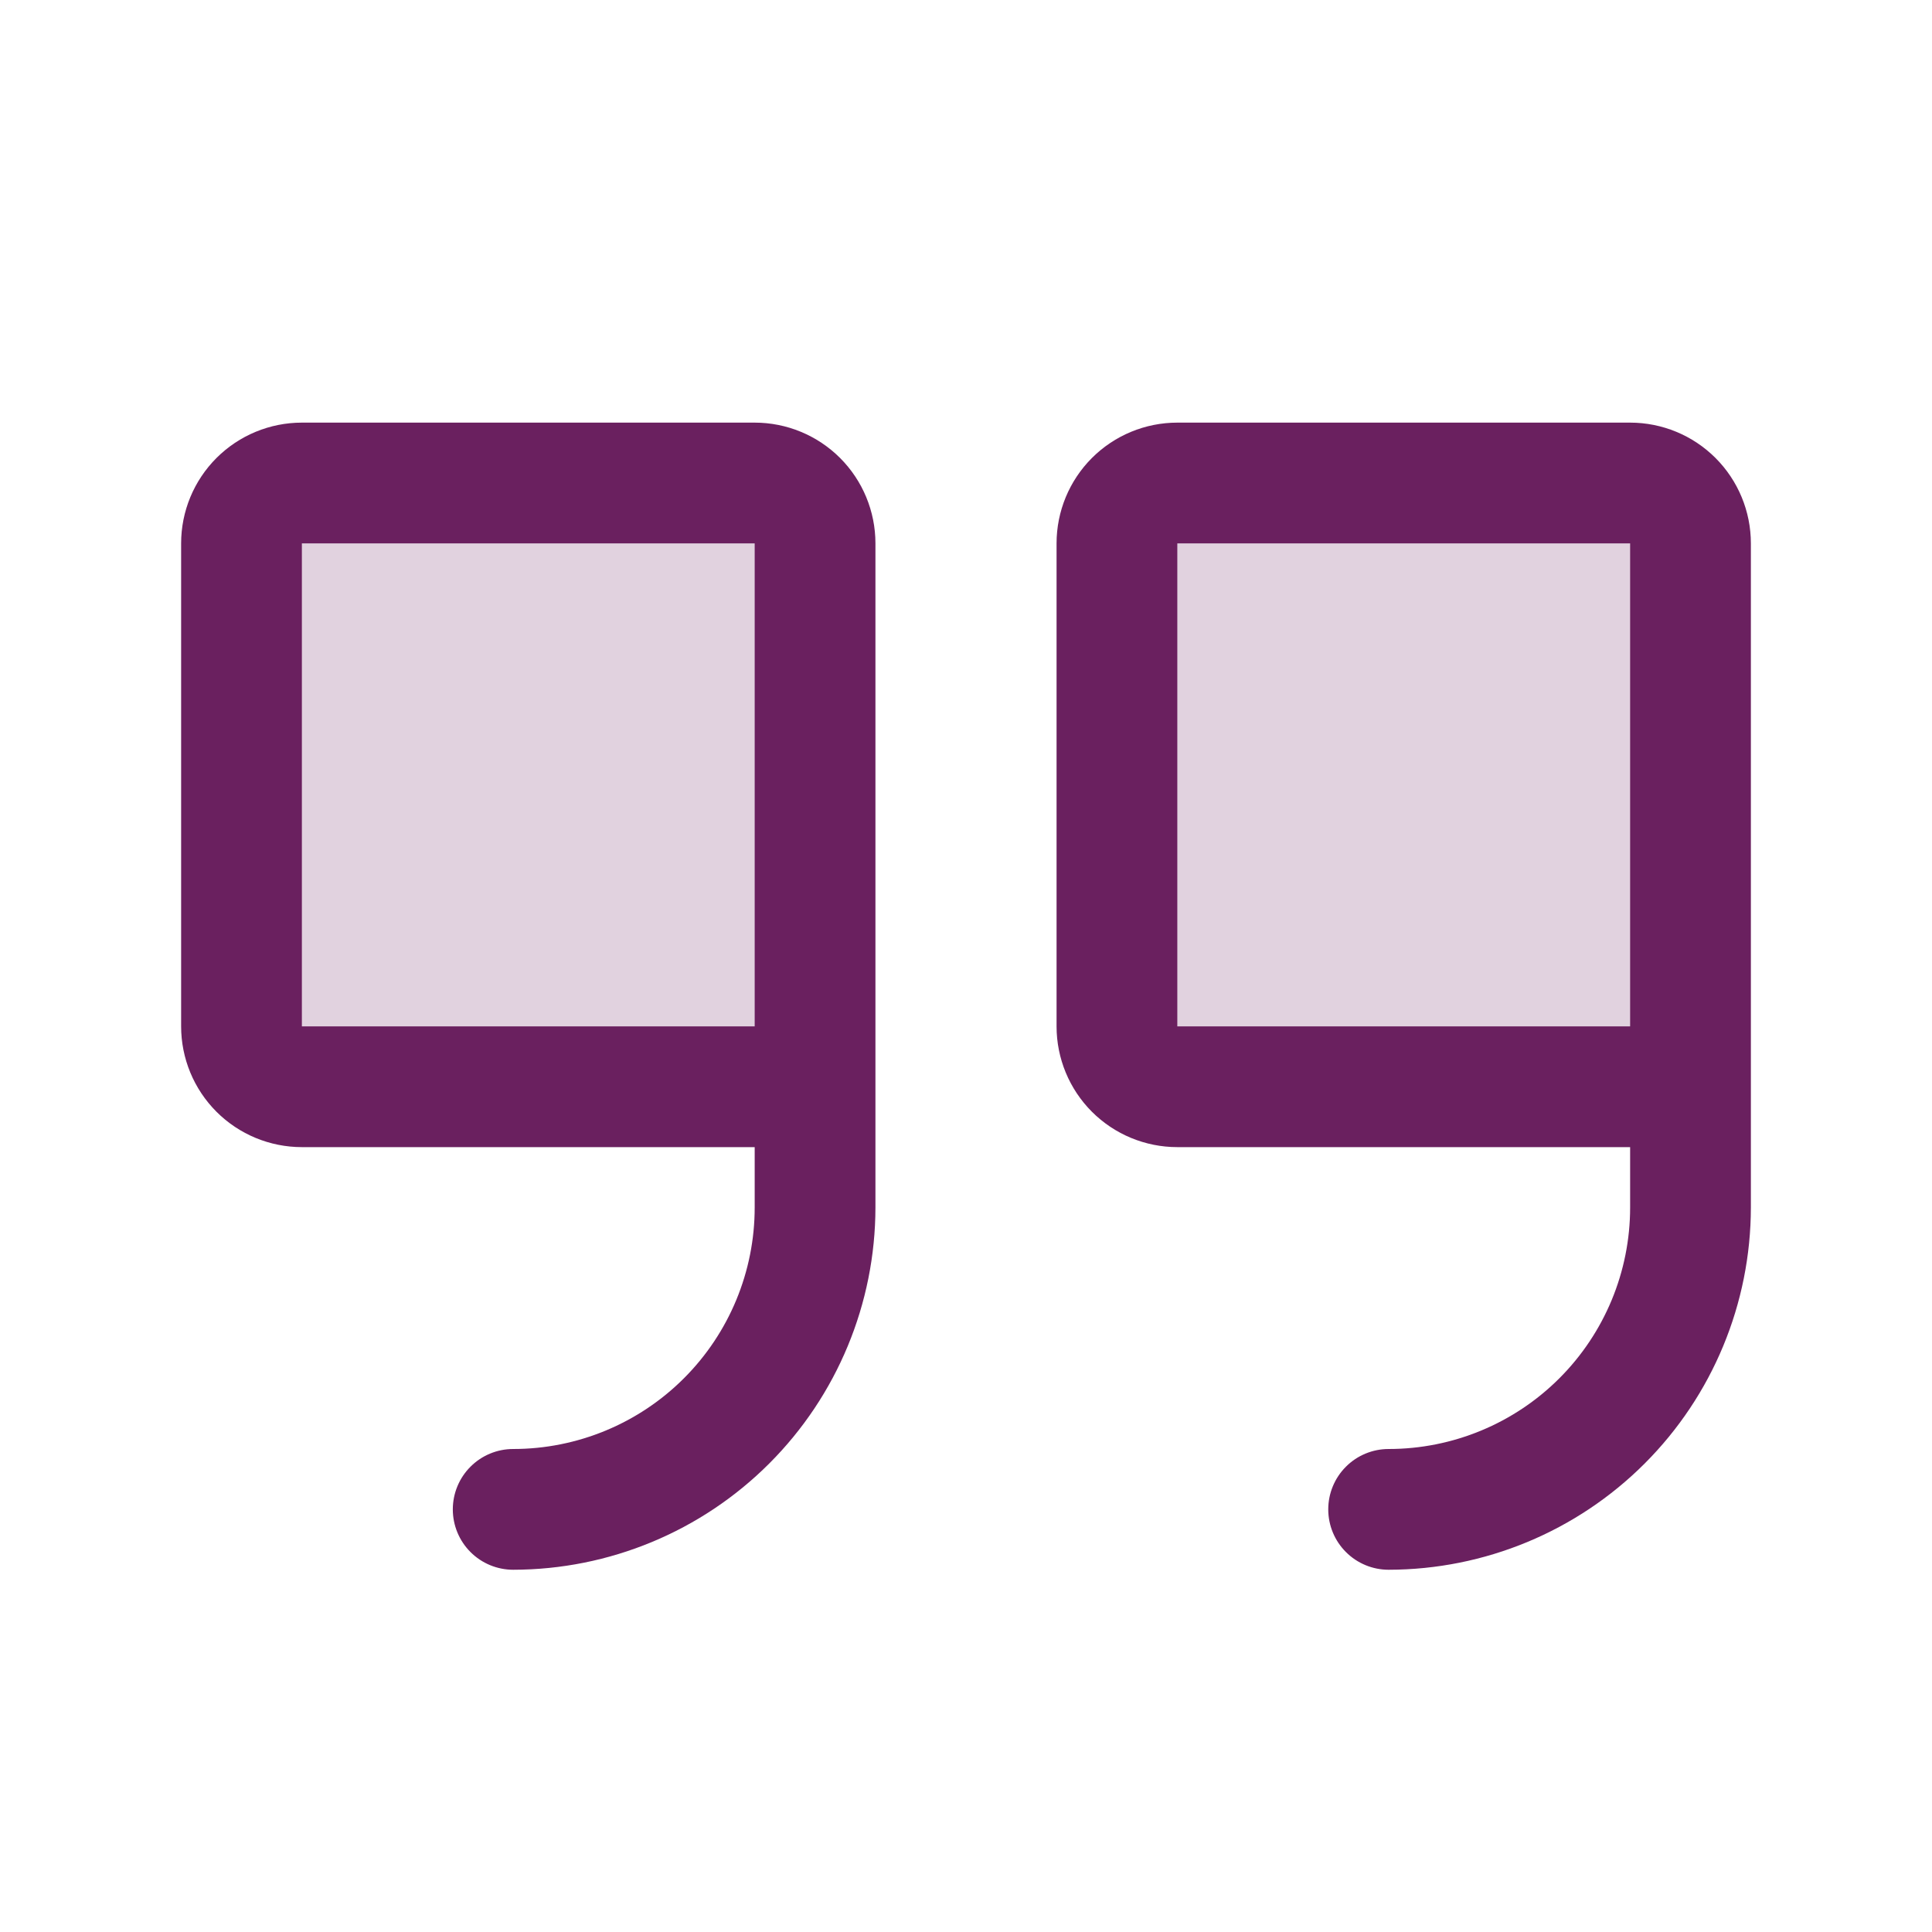
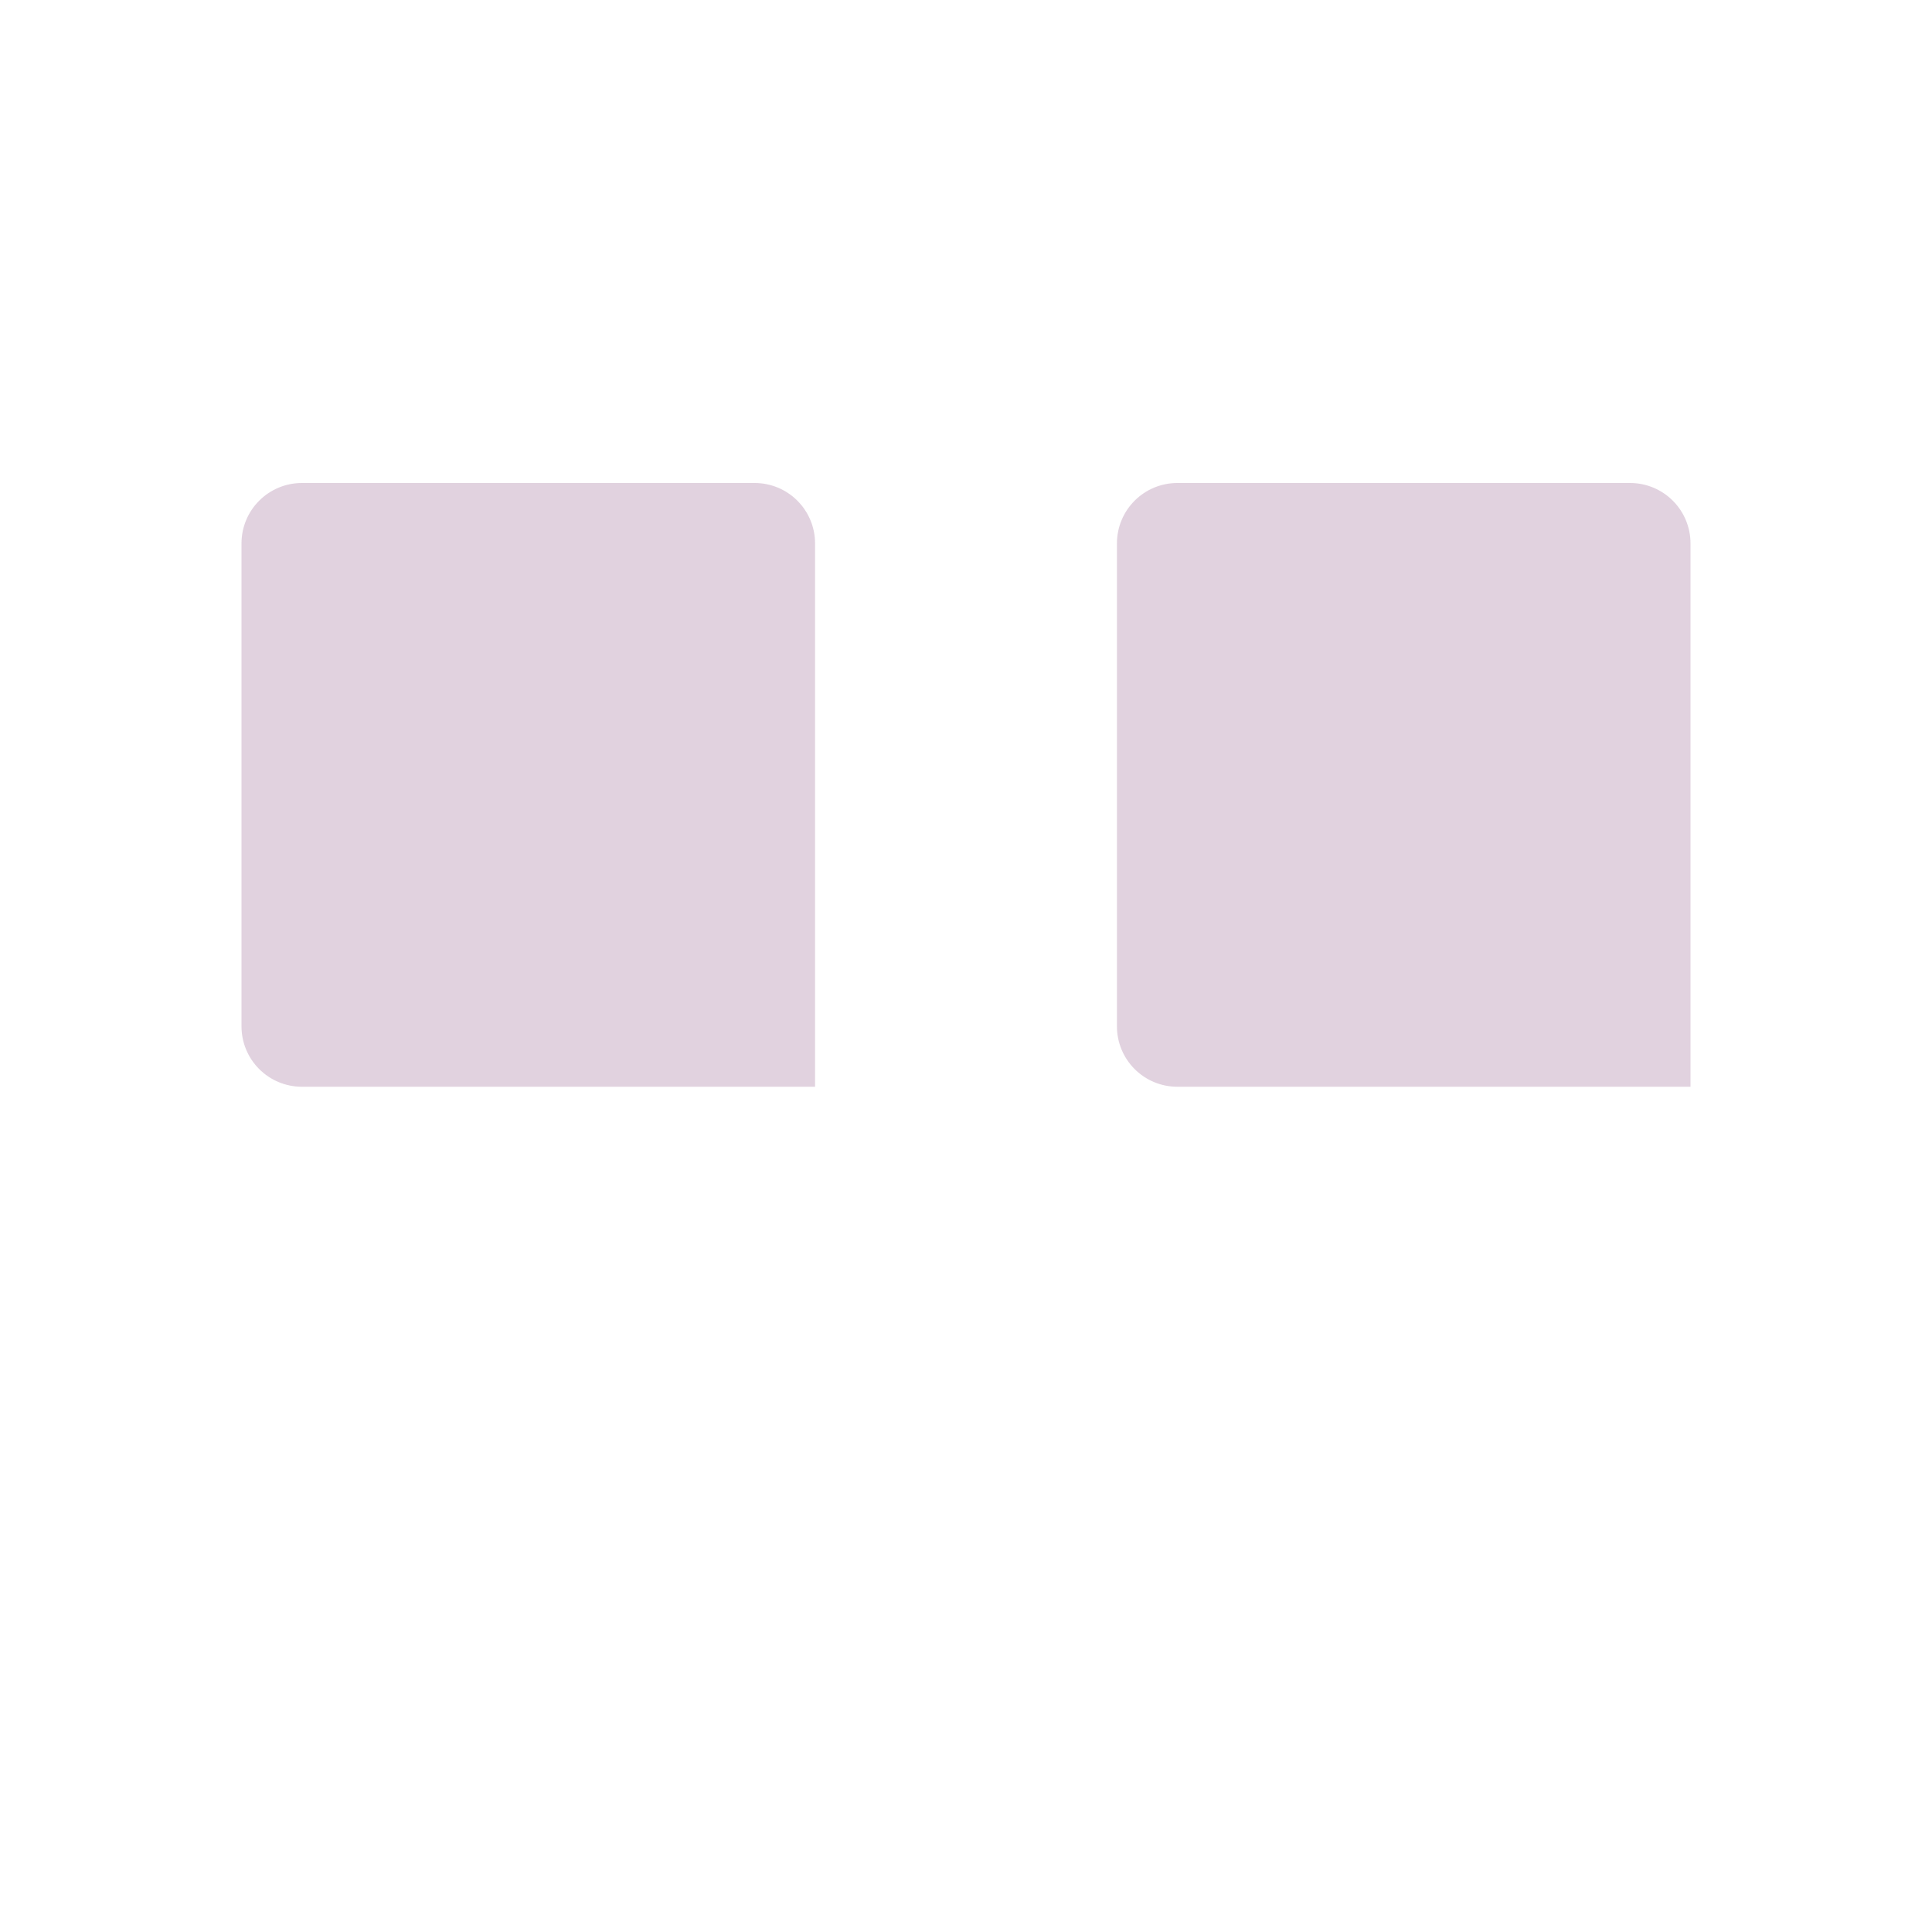
<svg xmlns="http://www.w3.org/2000/svg" width="96" height="96" viewBox="0 0 96 96" fill="none">
  <path opacity="0.2" d="M40.5 27V54H15C14.204 54 13.441 53.684 12.879 53.121C12.316 52.559 12 51.796 12 51V27C12 26.204 12.316 25.441 12.879 24.879C13.441 24.316 14.204 24 15 24H37.5C38.296 24 39.059 24.316 39.621 24.879C40.184 25.441 40.5 26.204 40.5 27ZM81 24H58.5C57.704 24 56.941 24.316 56.379 24.879C55.816 25.441 55.5 26.204 55.5 27V51C55.5 51.796 55.816 52.559 56.379 53.121C56.941 53.684 57.704 54 58.5 54H84V27C84 26.204 83.684 25.441 83.121 24.879C82.559 24.316 81.796 24 81 24Z" fill="#6A205F" />
-   <path d="M37.5 21H15C13.409 21 11.883 21.632 10.757 22.757C9.632 23.883 9 25.409 9 27V51C9 52.591 9.632 54.117 10.757 55.243C11.883 56.368 13.409 57 15 57H37.5V60C37.5 63.183 36.236 66.235 33.985 68.485C31.735 70.736 28.683 72 25.5 72C24.704 72 23.941 72.316 23.379 72.879C22.816 73.441 22.5 74.204 22.5 75C22.5 75.796 22.816 76.559 23.379 77.121C23.941 77.684 24.704 78 25.5 78C30.272 77.995 34.848 76.097 38.222 72.722C41.597 69.348 43.495 64.772 43.5 60V27C43.5 25.409 42.868 23.883 41.743 22.757C40.617 21.632 39.091 21 37.5 21ZM37.5 51H15V27H37.5V51ZM81 21H58.5C56.909 21 55.383 21.632 54.257 22.757C53.132 23.883 52.5 25.409 52.5 27V51C52.5 52.591 53.132 54.117 54.257 55.243C55.383 56.368 56.909 57 58.5 57H81V60C81 63.183 79.736 66.235 77.485 68.485C75.235 70.736 72.183 72 69 72C68.204 72 67.441 72.316 66.879 72.879C66.316 73.441 66 74.204 66 75C66 75.796 66.316 76.559 66.879 77.121C67.441 77.684 68.204 78 69 78C73.772 77.995 78.348 76.097 81.722 72.722C85.097 69.348 86.995 64.772 87 60V27C87 25.409 86.368 23.883 85.243 22.757C84.117 21.632 82.591 21 81 21ZM81 51H58.5V27H81V51Z" fill="#6A205F" />
</svg>